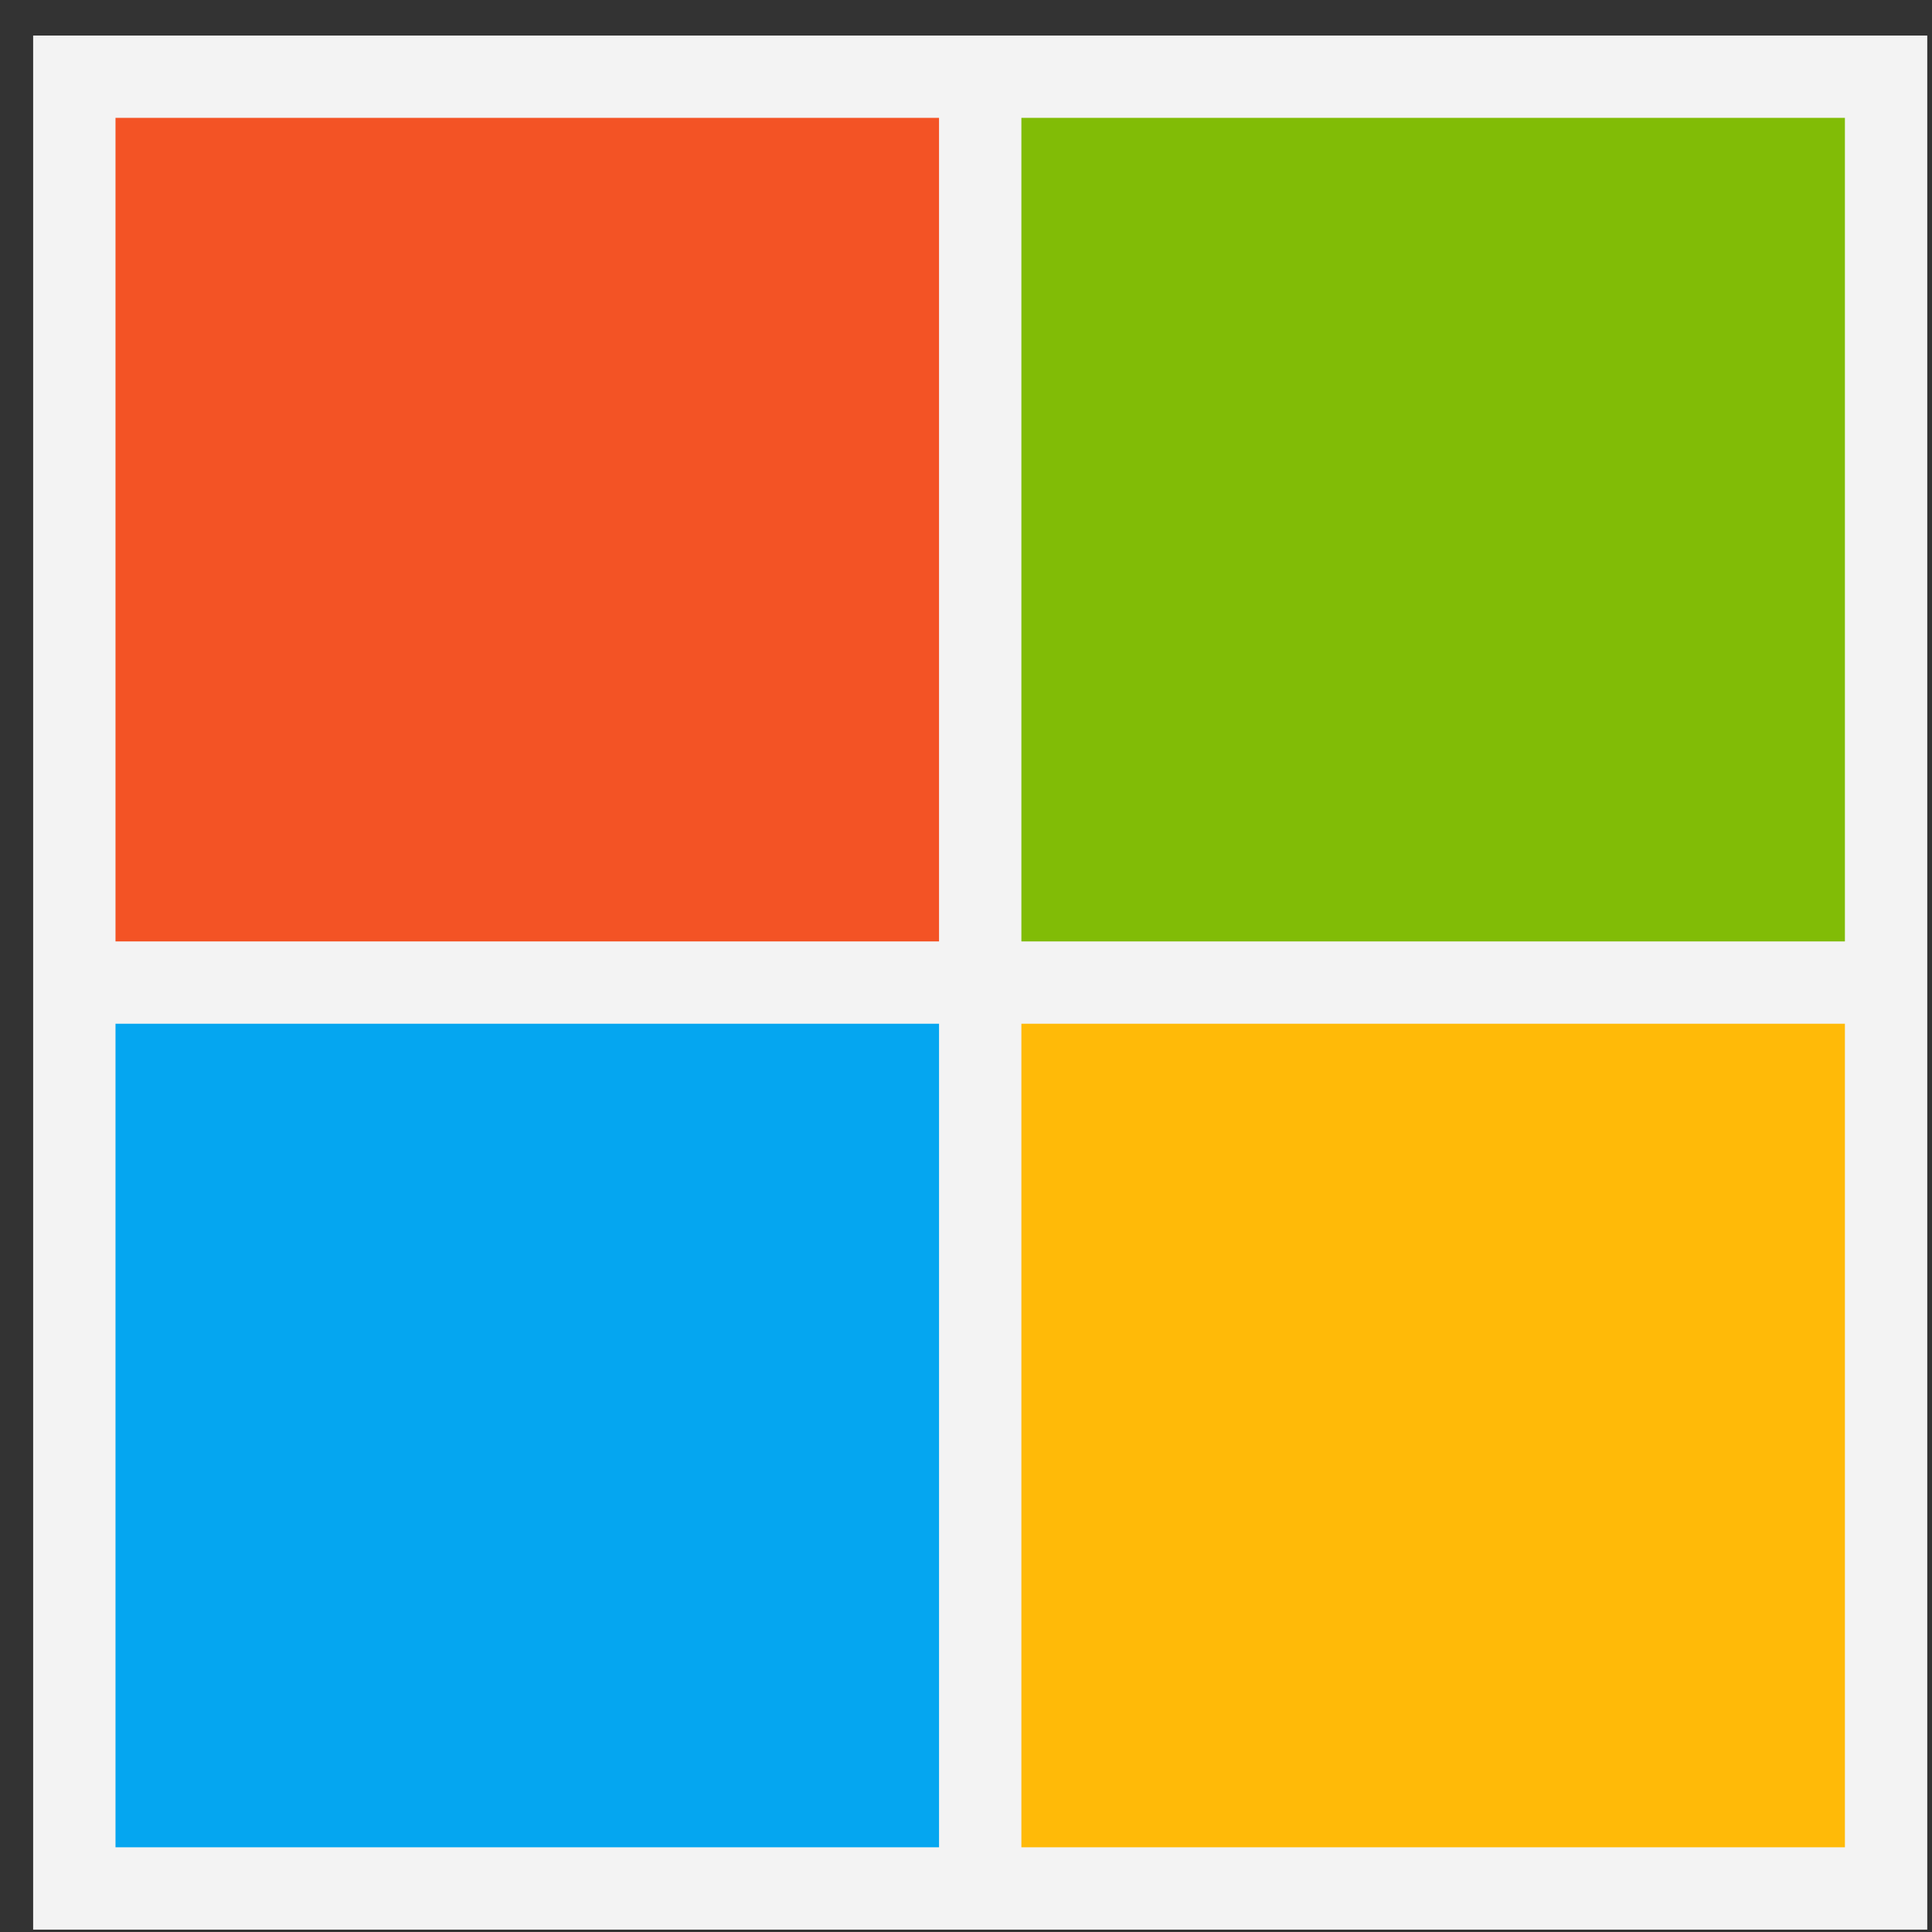
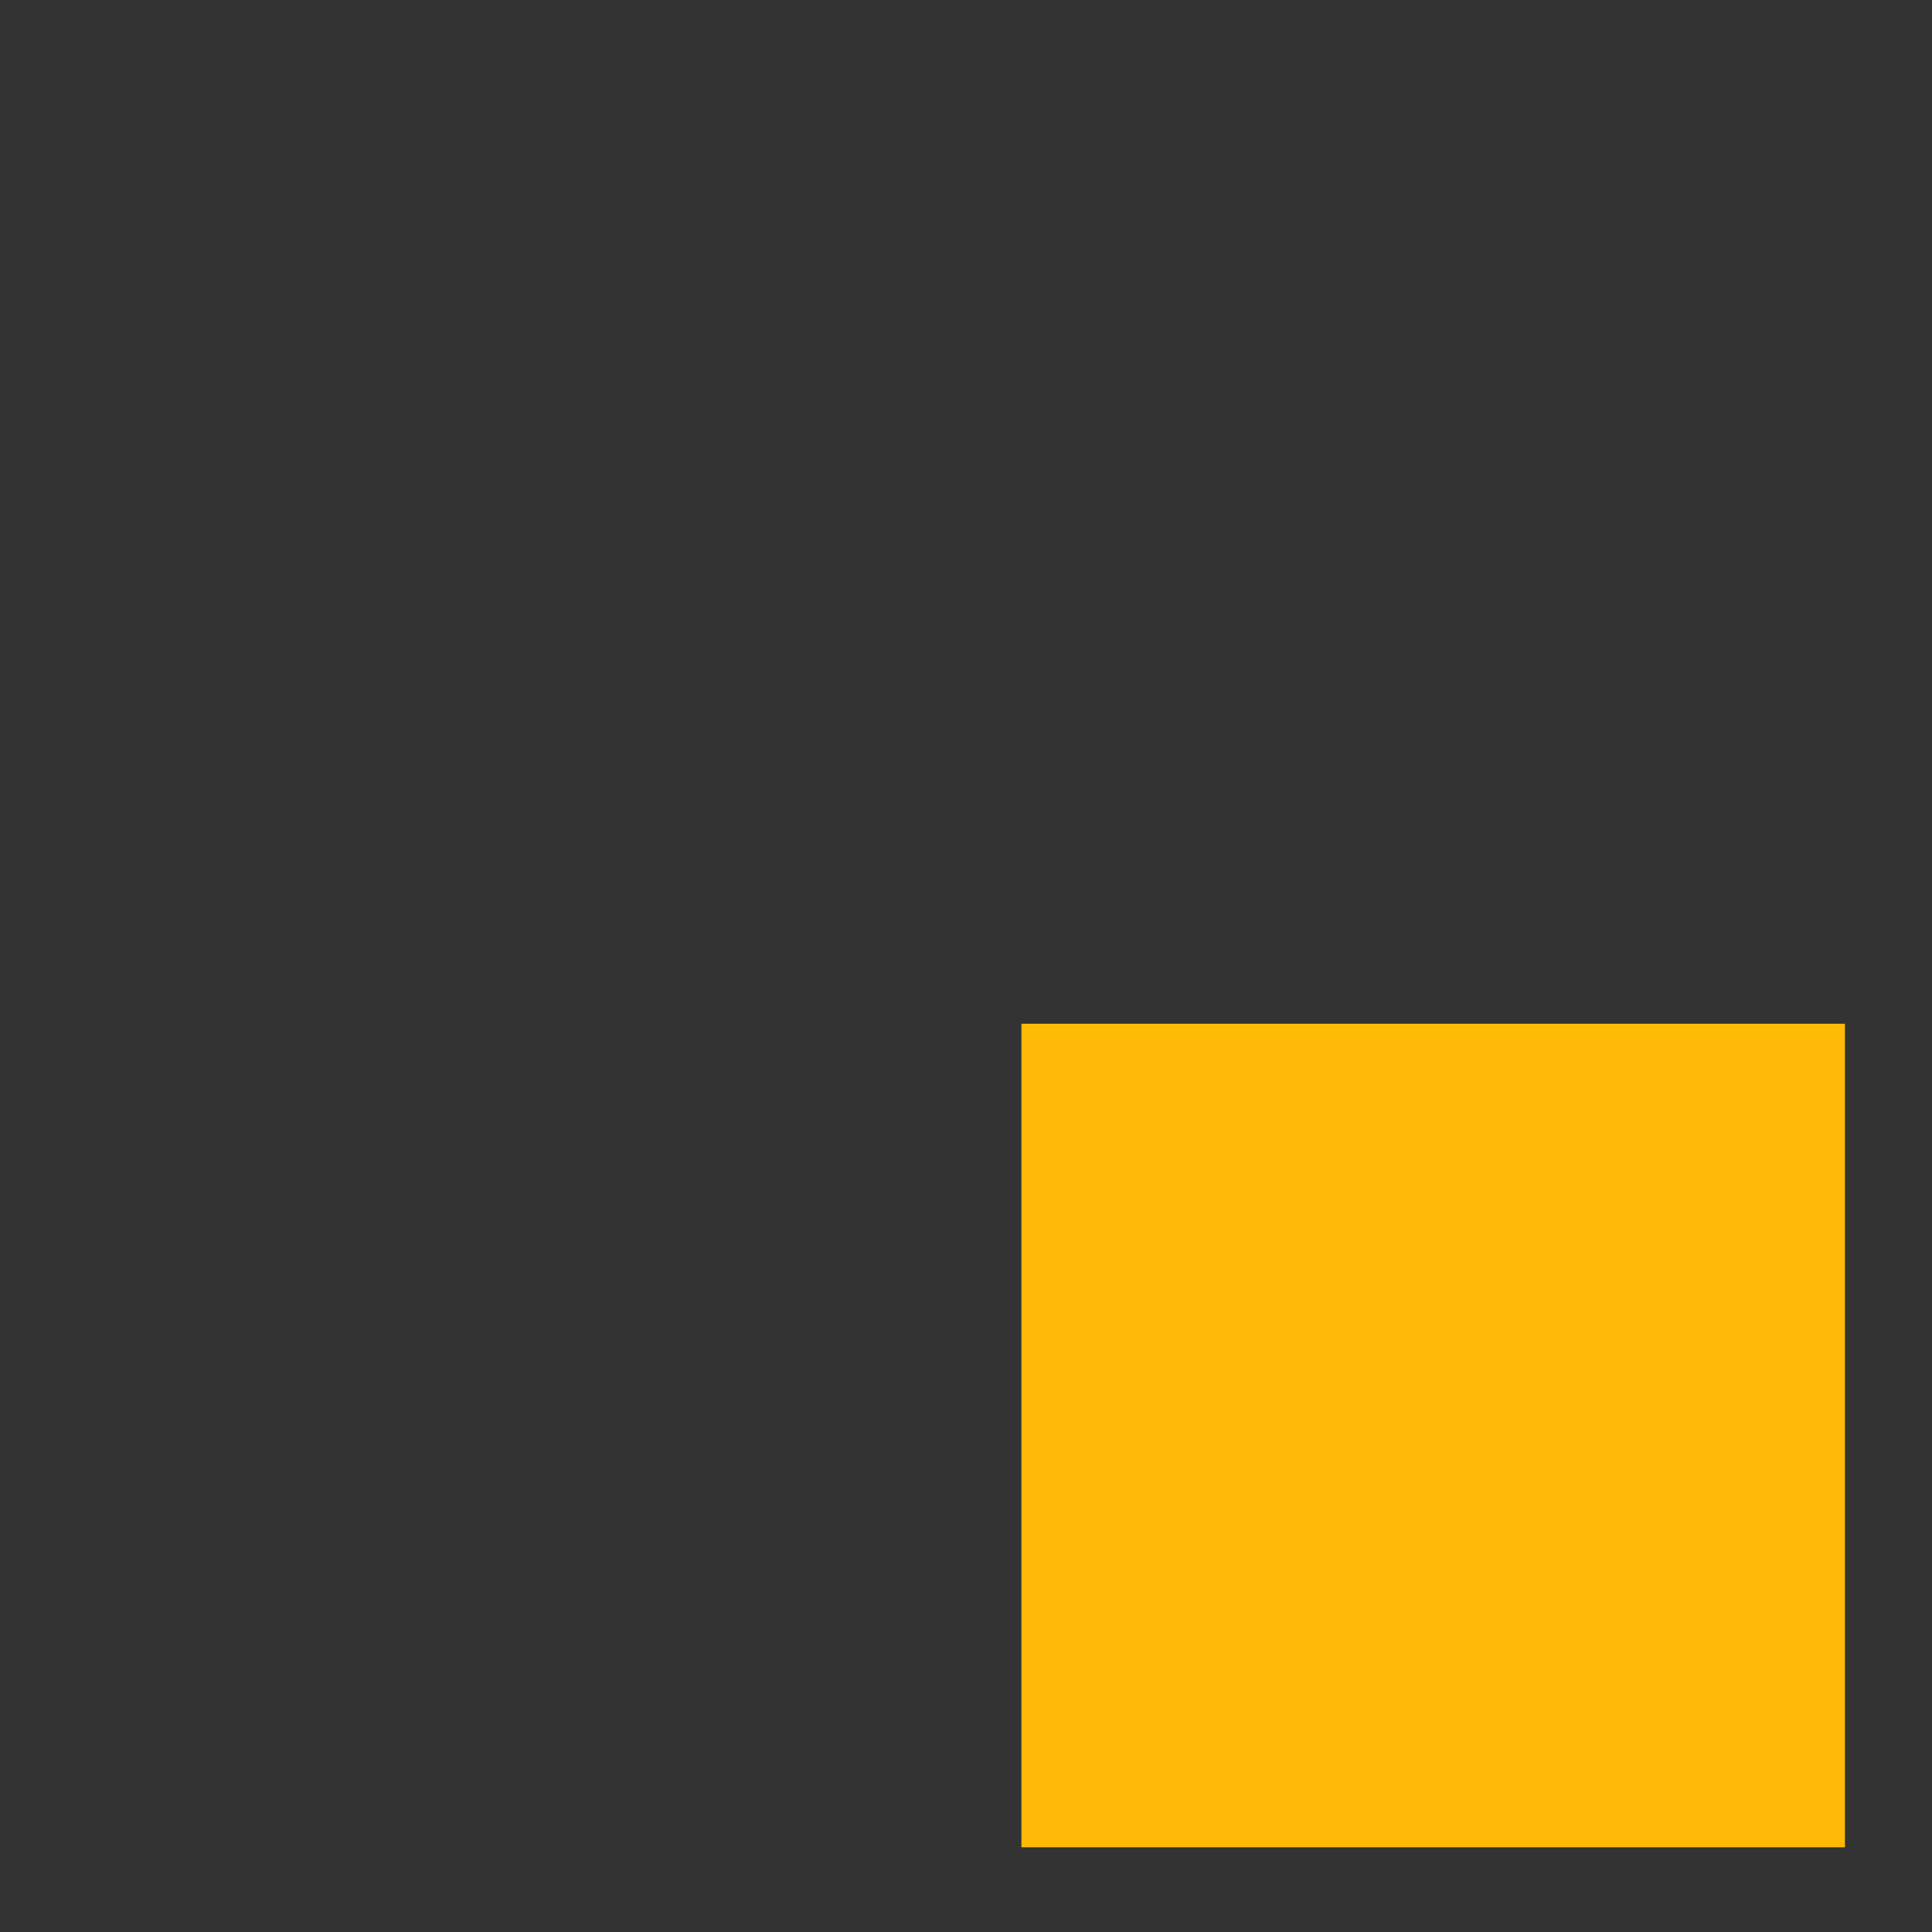
<svg xmlns="http://www.w3.org/2000/svg" width="51" height="51" viewBox="0 0 51 51" fill="none">
  <rect x="0" y="0" width="51" height="51" fill="#333333" stroke="none" />
  <g clip-path="url(#clip0_1082_7908)">
-     <path d="M0.875 0.938H50.875V50.938H0.875V0.938Z" fill="#F3F3F3" />
-     <path d="M3.049 3.111H24.788V24.851H3.049V3.111Z" fill="#F35325" />
-     <path d="M26.962 3.111H48.701V24.851H26.962V3.111Z" fill="#81BC06" />
-     <path d="M3.049 27.024H24.788V48.764H3.049V27.024Z" fill="#05A6F0" />
    <path d="M26.962 27.024H48.701V48.764H26.962V27.024Z" fill="#FFBA08" />
  </g>
  <defs>
    <clipPath id="clip0_1082_7908">
      <rect width="50" height="50" fill="white" transform="translate(0.875 0.938)" />
    </clipPath>
  </defs>
</svg>